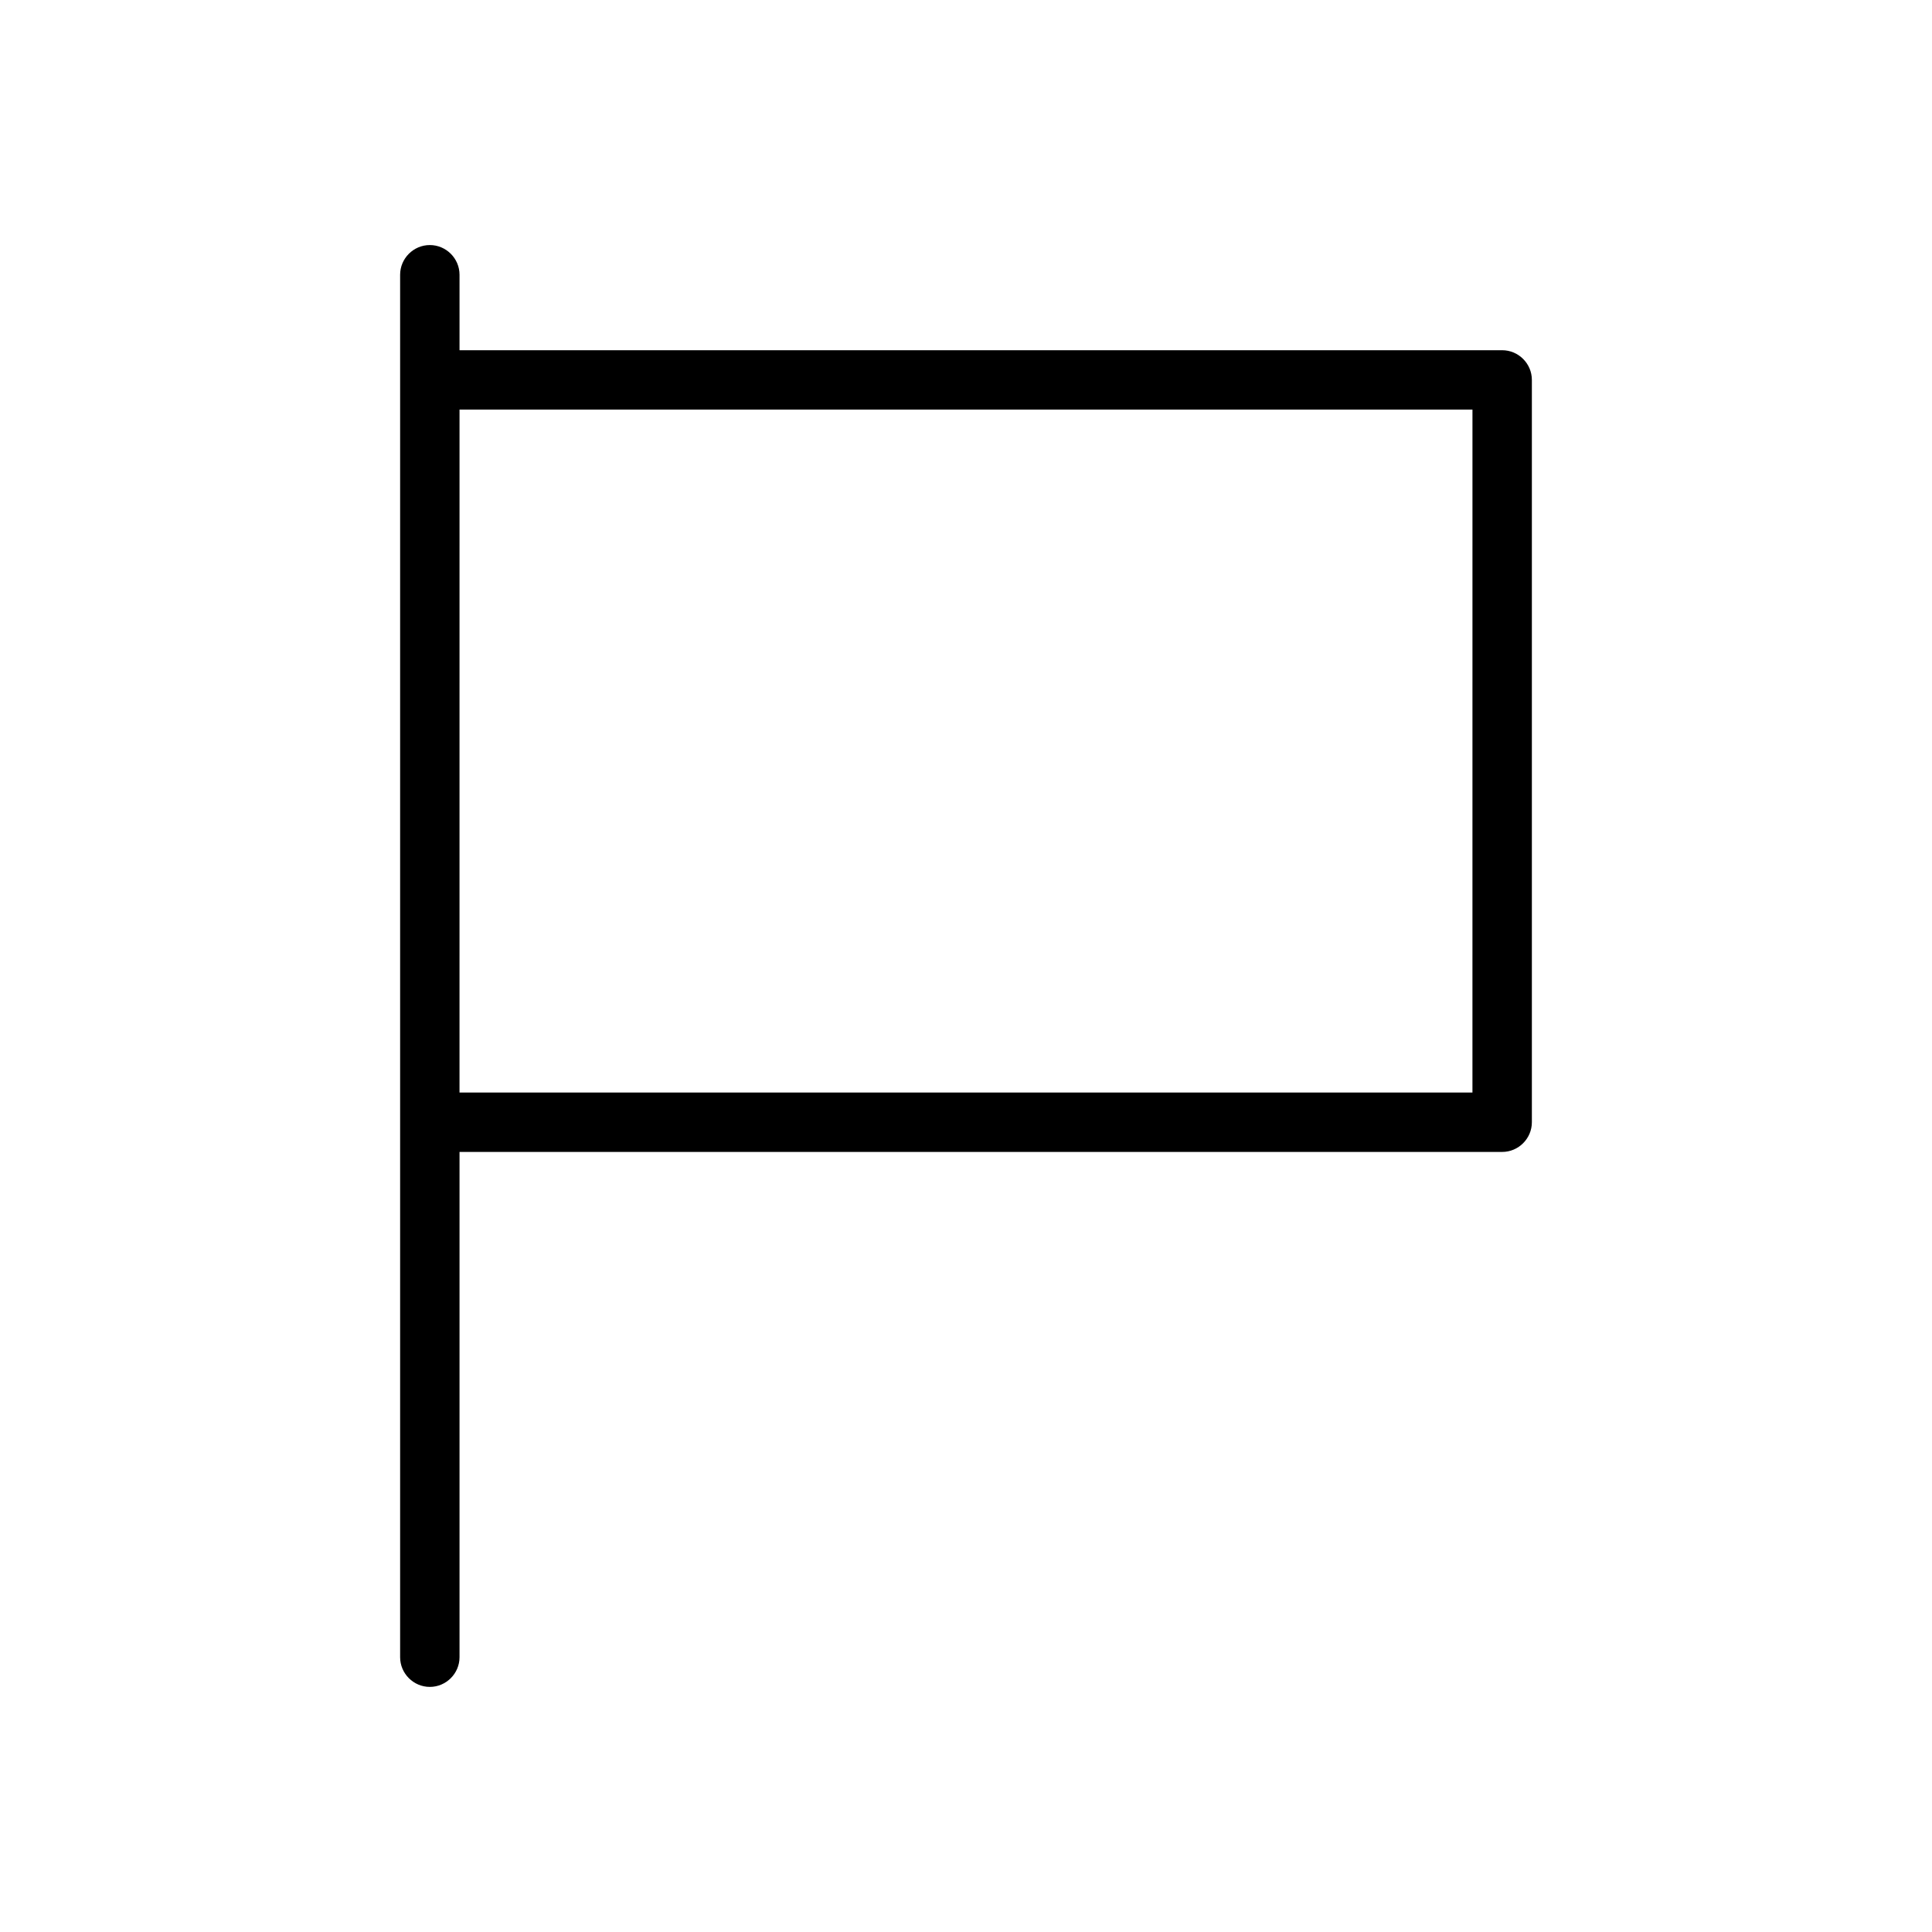
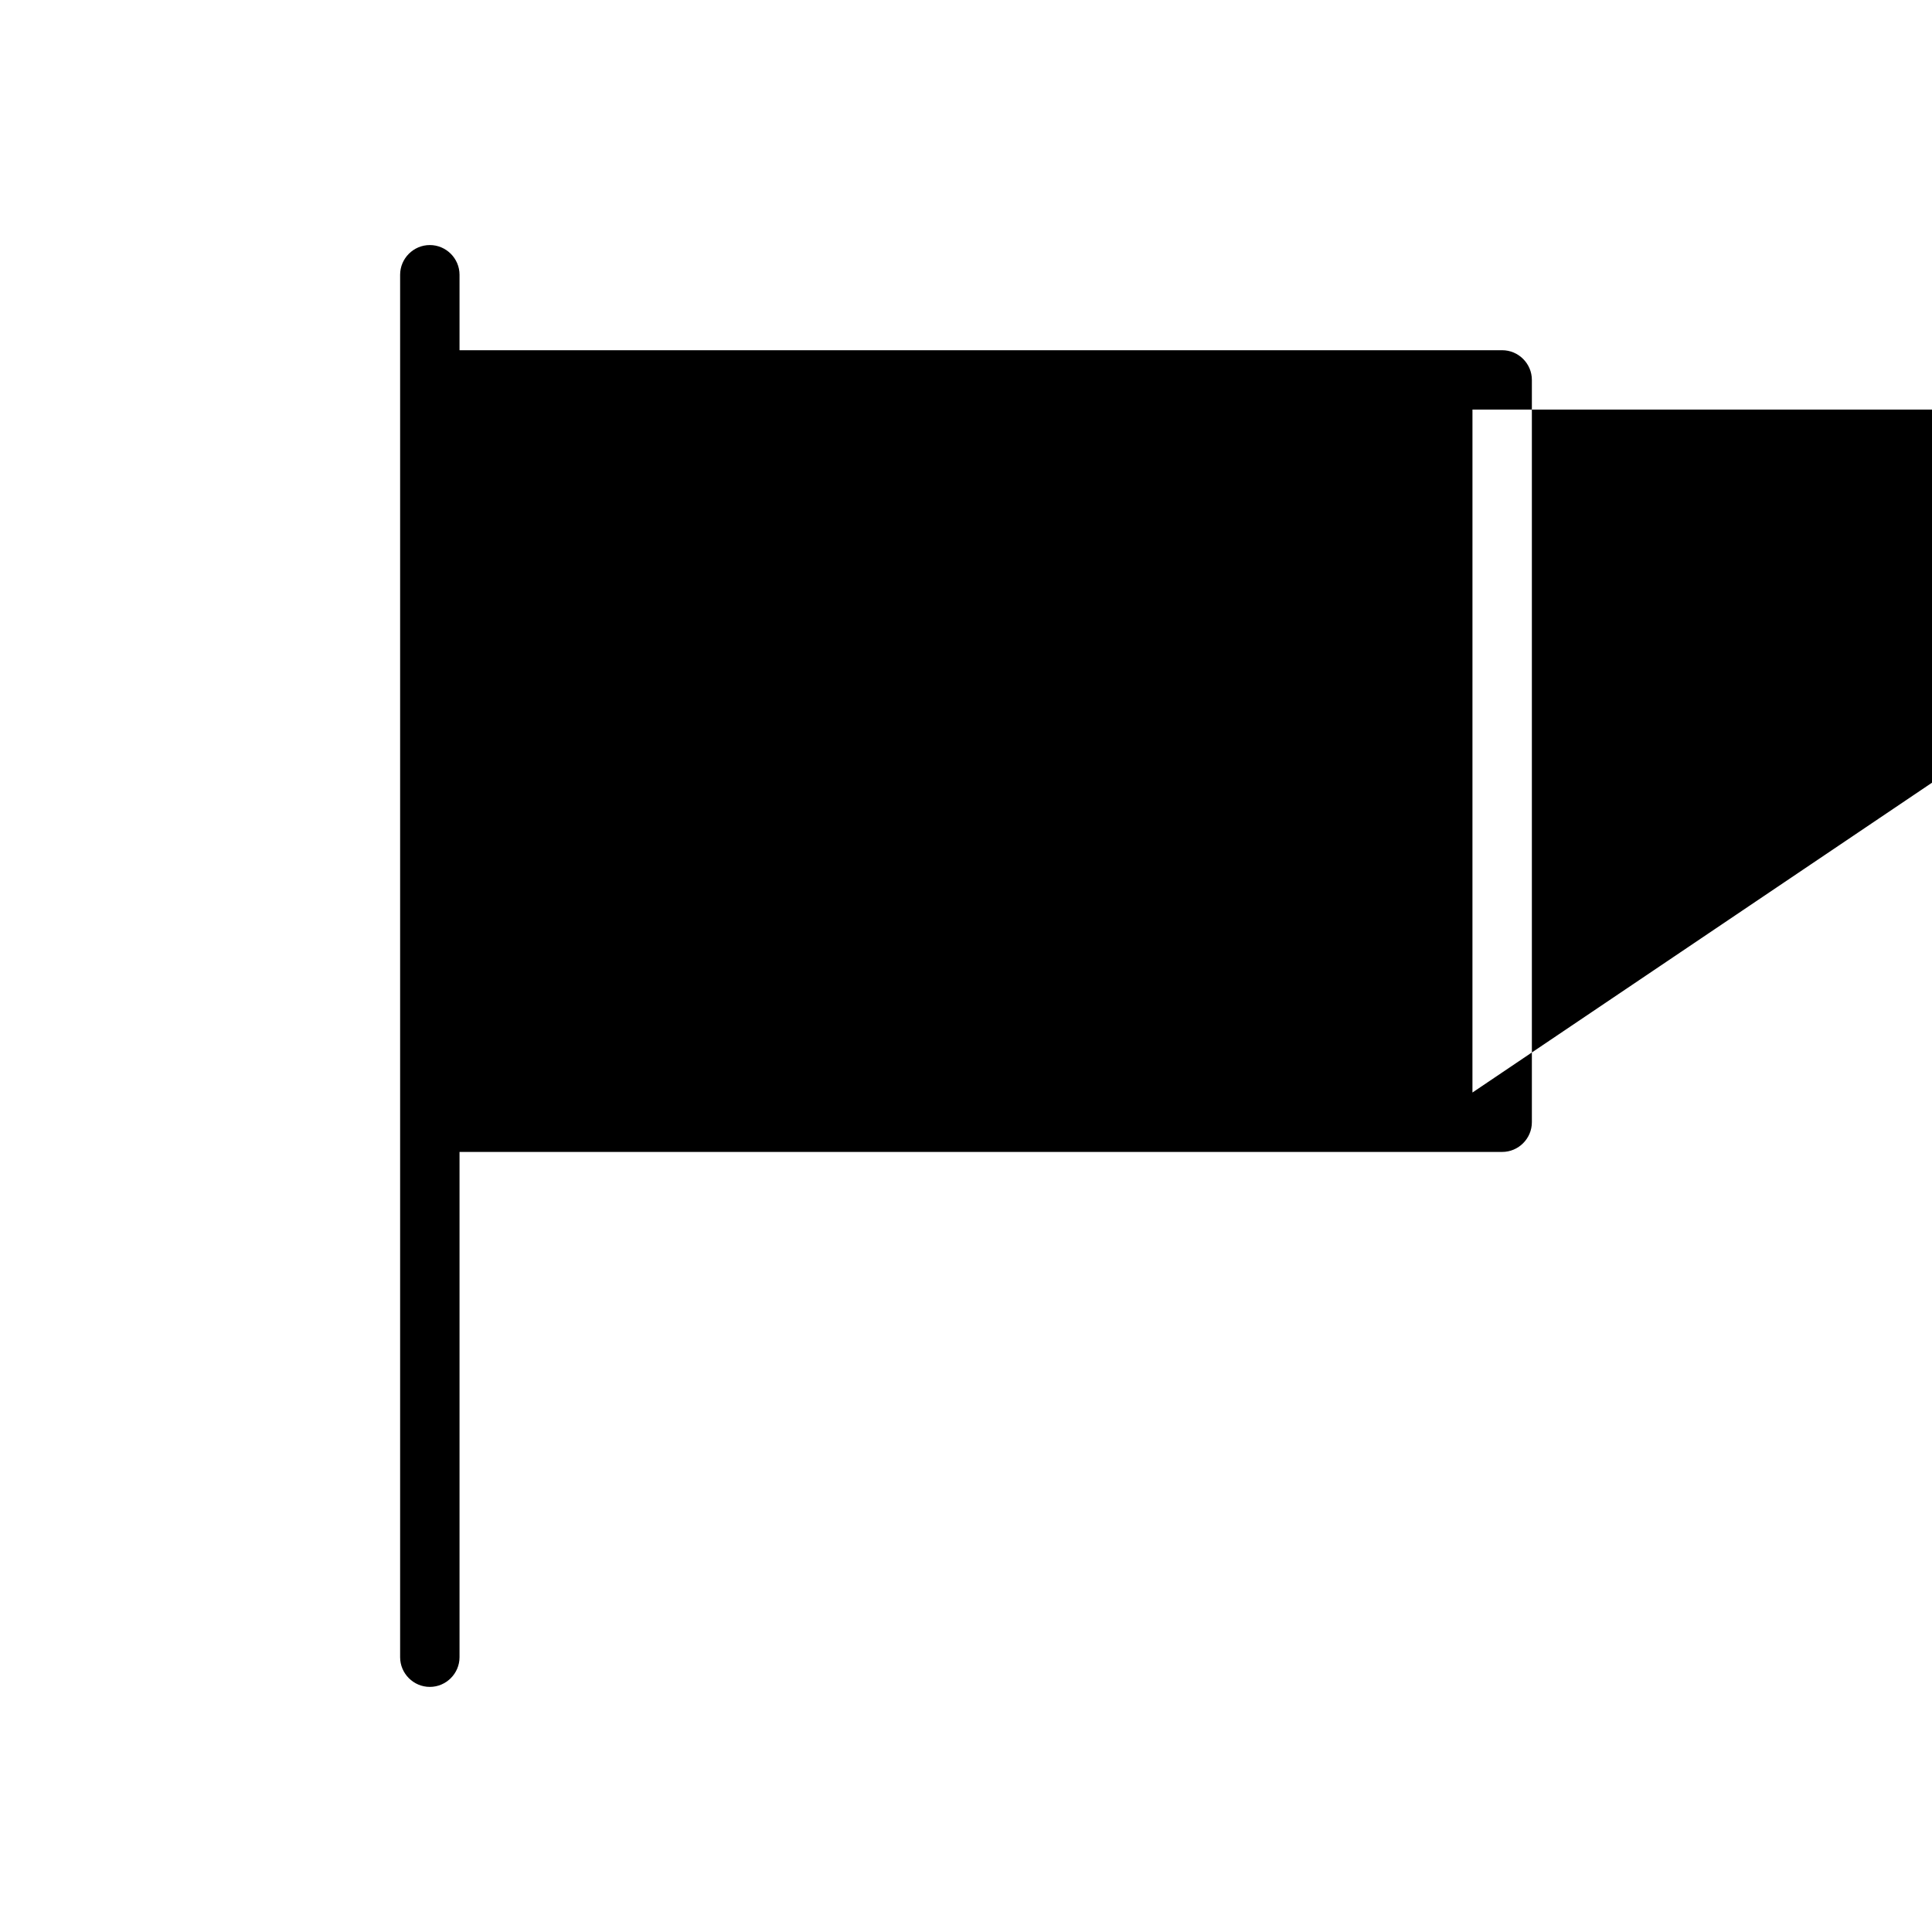
<svg xmlns="http://www.w3.org/2000/svg" fill="#000000" width="800px" height="800px" version="1.1" viewBox="144 144 512 512">
-   <path d="m542.09 236.81h-276.31v-19.996c0-4.328-3.543-7.871-7.871-7.871s-7.871 3.543-7.871 7.871v366.36c0 4.328 3.543 7.871 7.871 7.871s7.871-3.543 7.871-7.871v-133.9h276.31c4.328 0 7.871-3.543 7.871-7.871v-196.72c0-4.328-3.543-7.871-7.871-7.871zm-7.875 196.72h-268.44l0.004-180.98h268.44z" />
+   <path d="m542.09 236.81h-276.31v-19.996c0-4.328-3.543-7.871-7.871-7.871s-7.871 3.543-7.871 7.871v366.36c0 4.328 3.543 7.871 7.871 7.871s7.871-3.543 7.871-7.871v-133.9h276.31c4.328 0 7.871-3.543 7.871-7.871v-196.72c0-4.328-3.543-7.871-7.871-7.871zm-7.875 196.72l0.004-180.98h268.44z" />
</svg>